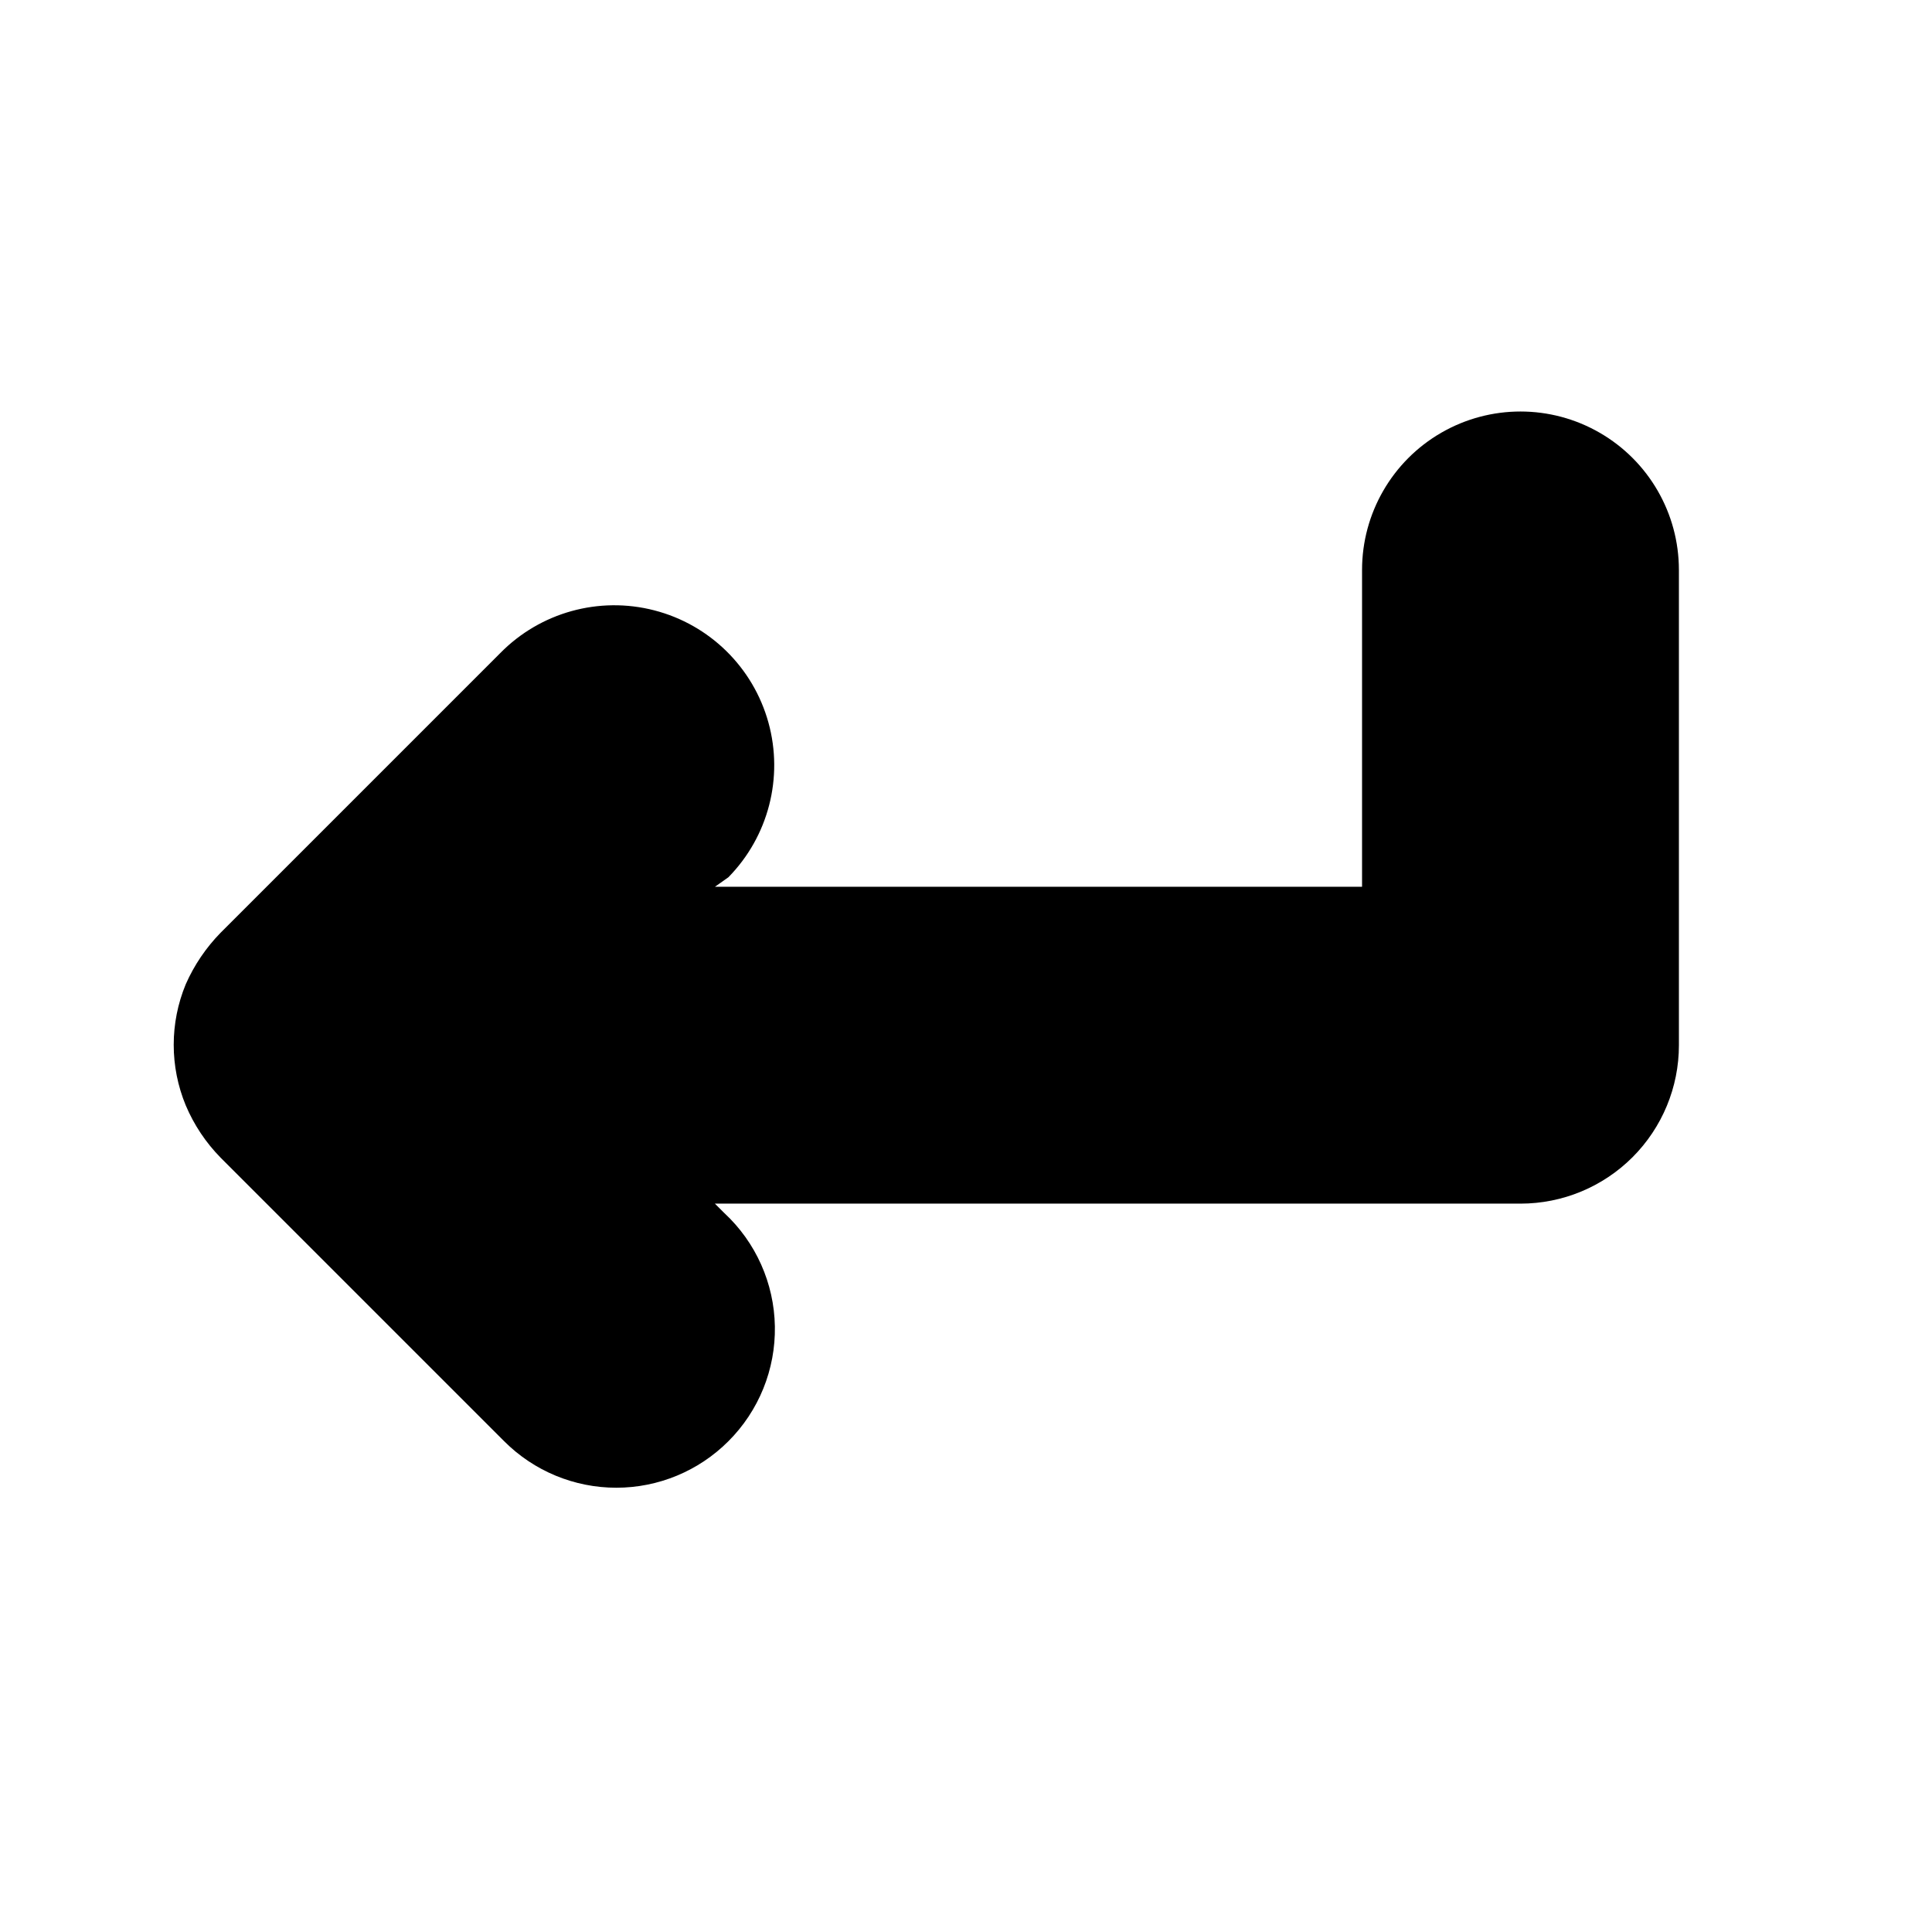
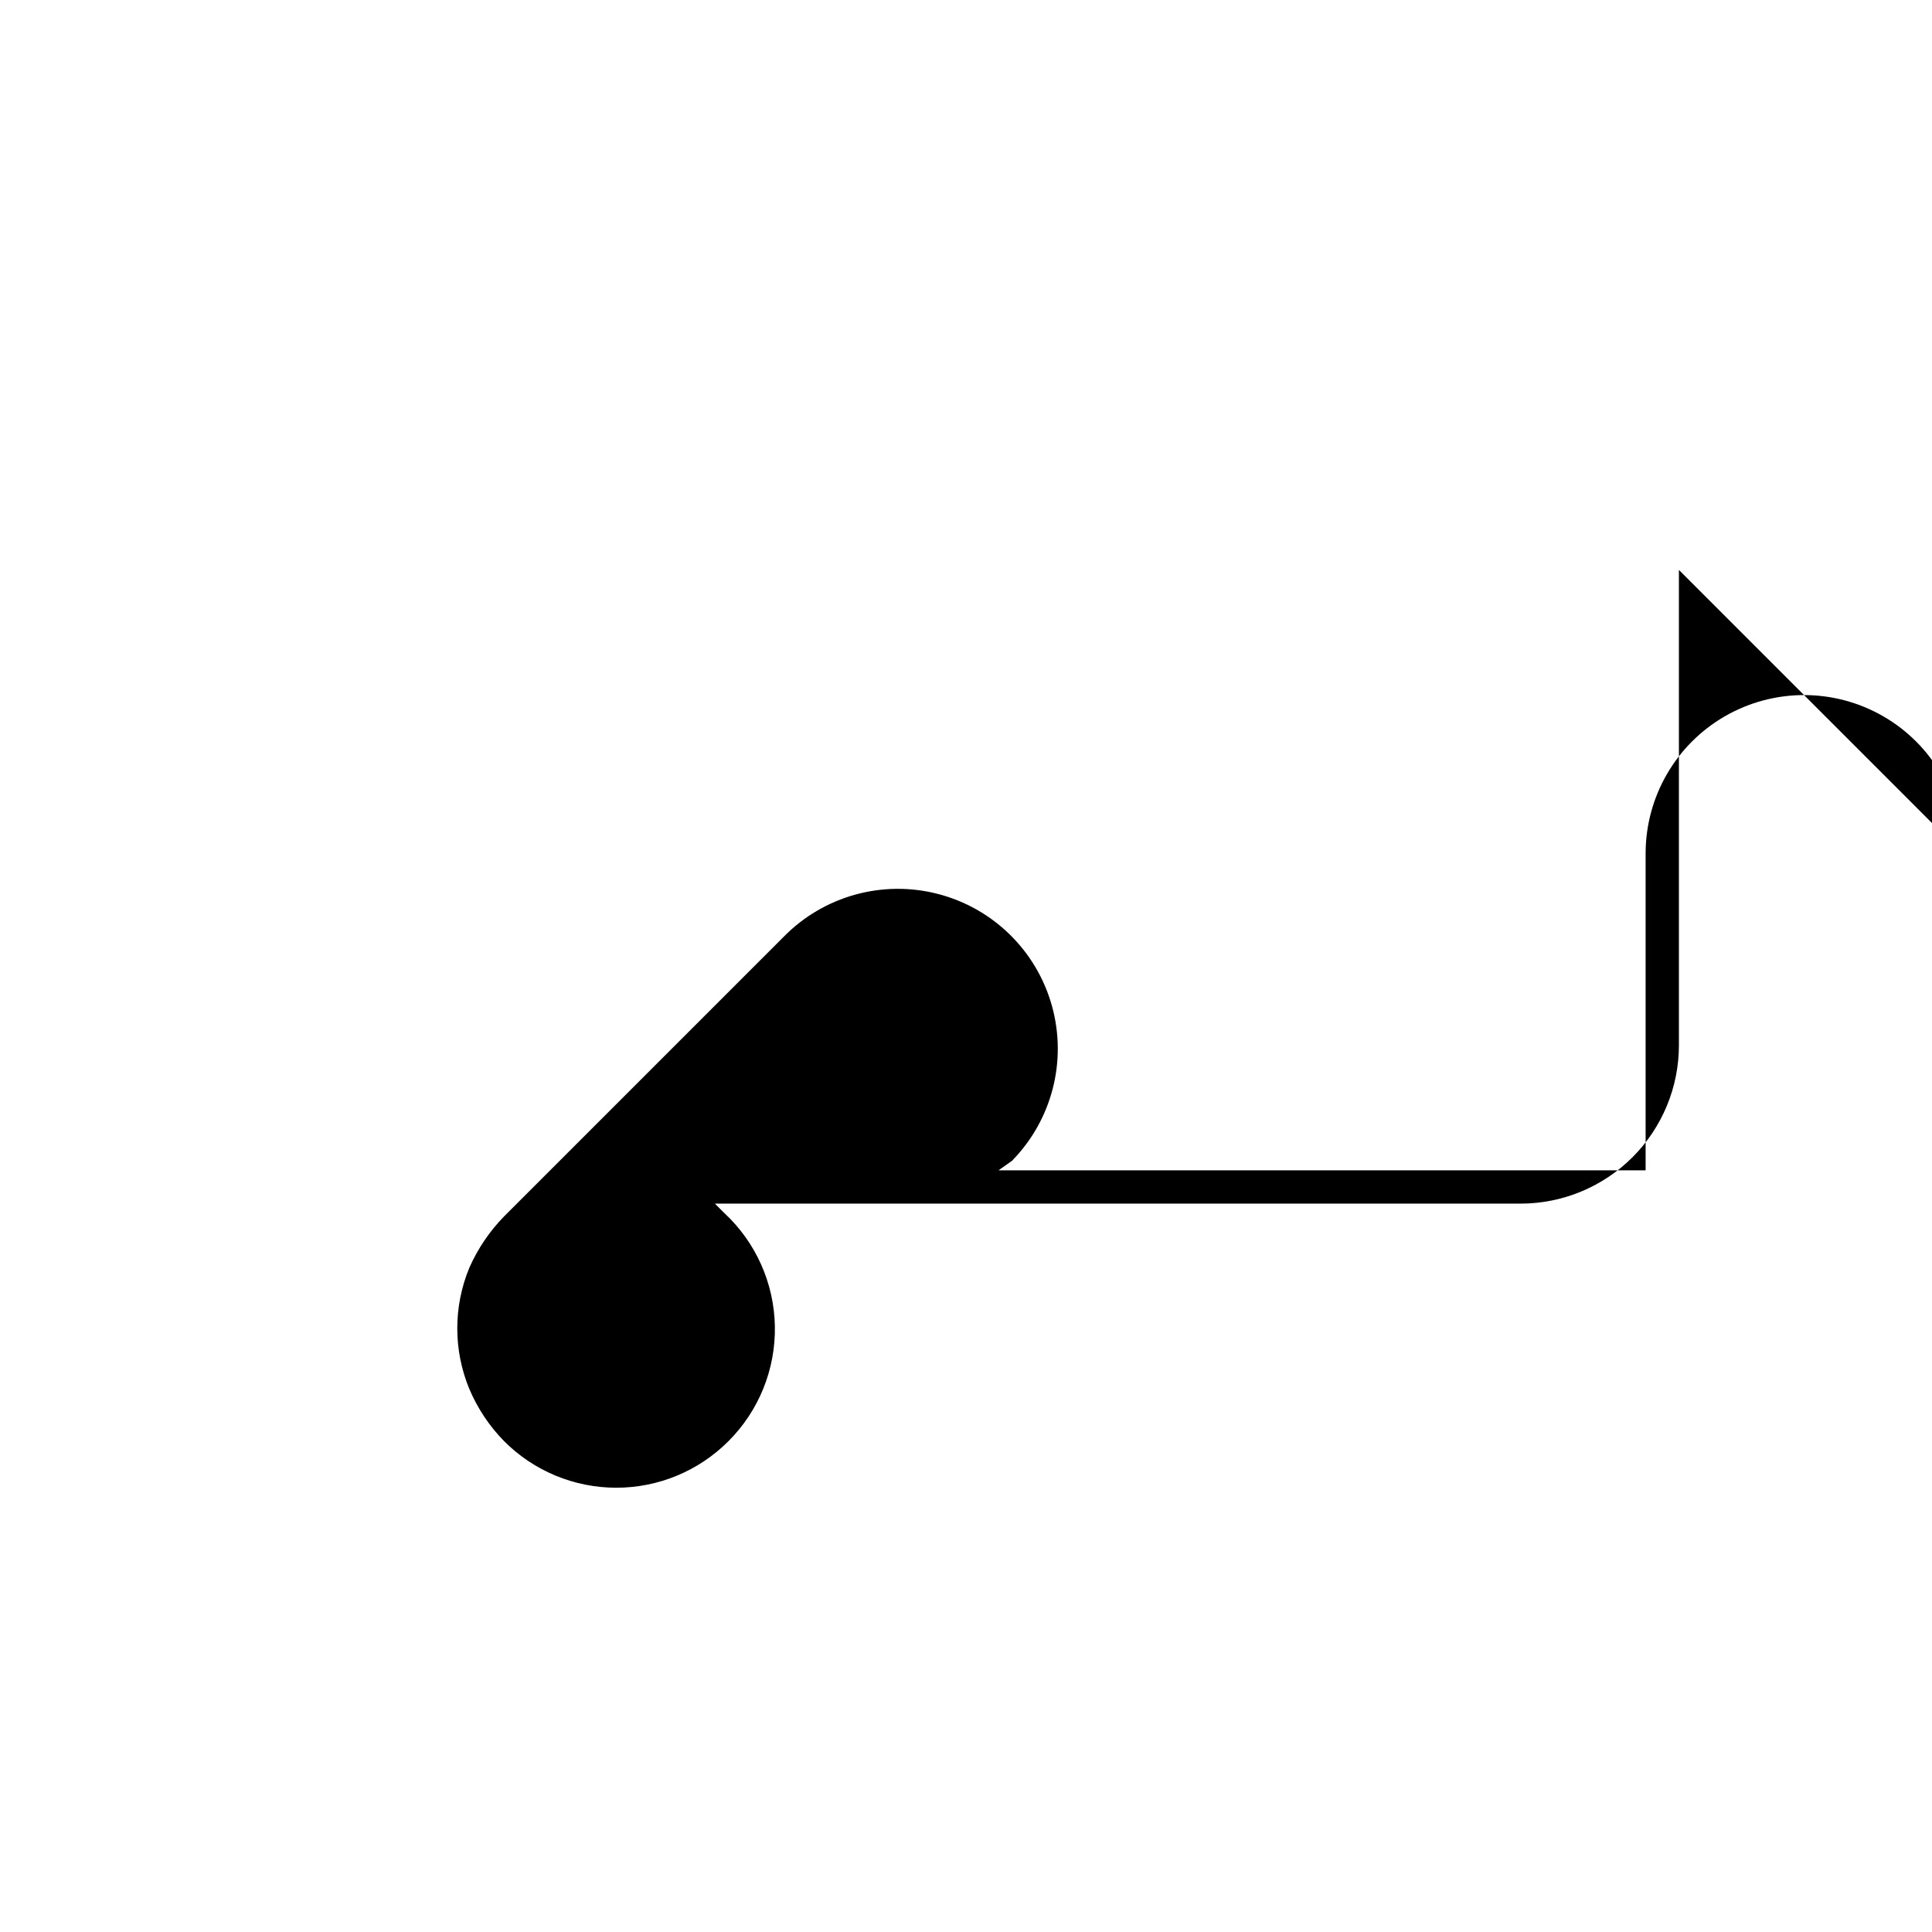
<svg xmlns="http://www.w3.org/2000/svg" fill="#000000" width="800px" height="800px" version="1.1" viewBox="144 144 512 512">
-   <path d="m588.93 295.04v125.95c0 11.133-4.422 21.812-12.297 29.688-7.871 7.871-18.551 12.297-29.688 12.297h-213.49l2.519 2.519v-0.004c8.348 7.769 13.18 18.605 13.375 30.008 0.199 11.402-4.25 22.395-12.324 30.449-7.875 7.887-18.562 12.316-29.703 12.316-11.145 0-21.832-4.43-29.707-12.316l-75.148-75.148c-3.926-3.996-7.059-8.699-9.238-13.855-4.258-10.285-4.258-21.836 0-32.117 2.234-5.066 5.363-9.688 9.238-13.645l74.102-74.105c10.609-10.797 26.18-15.117 40.836-11.324 14.66 3.789 26.184 15.113 30.23 29.703 4.047 14.59 0 30.23-10.609 41.031l-3.57 2.519h171.5v-83.969c0-15 8.004-28.859 20.992-36.359 12.992-7.5 28.996-7.5 41.984 0 12.992 7.5 20.992 21.359 20.992 36.359z" />
+   <path d="m588.93 295.04v125.95c0 11.133-4.422 21.812-12.297 29.688-7.871 7.871-18.551 12.297-29.688 12.297h-213.49l2.519 2.519v-0.004c8.348 7.769 13.18 18.605 13.375 30.008 0.199 11.402-4.25 22.395-12.324 30.449-7.875 7.887-18.562 12.316-29.703 12.316-11.145 0-21.832-4.43-29.707-12.316c-3.926-3.996-7.059-8.699-9.238-13.855-4.258-10.285-4.258-21.836 0-32.117 2.234-5.066 5.363-9.688 9.238-13.645l74.102-74.105c10.609-10.797 26.18-15.117 40.836-11.324 14.66 3.789 26.184 15.113 30.23 29.703 4.047 14.59 0 30.23-10.609 41.031l-3.57 2.519h171.5v-83.969c0-15 8.004-28.859 20.992-36.359 12.992-7.5 28.996-7.5 41.984 0 12.992 7.5 20.992 21.359 20.992 36.359z" />
</svg>